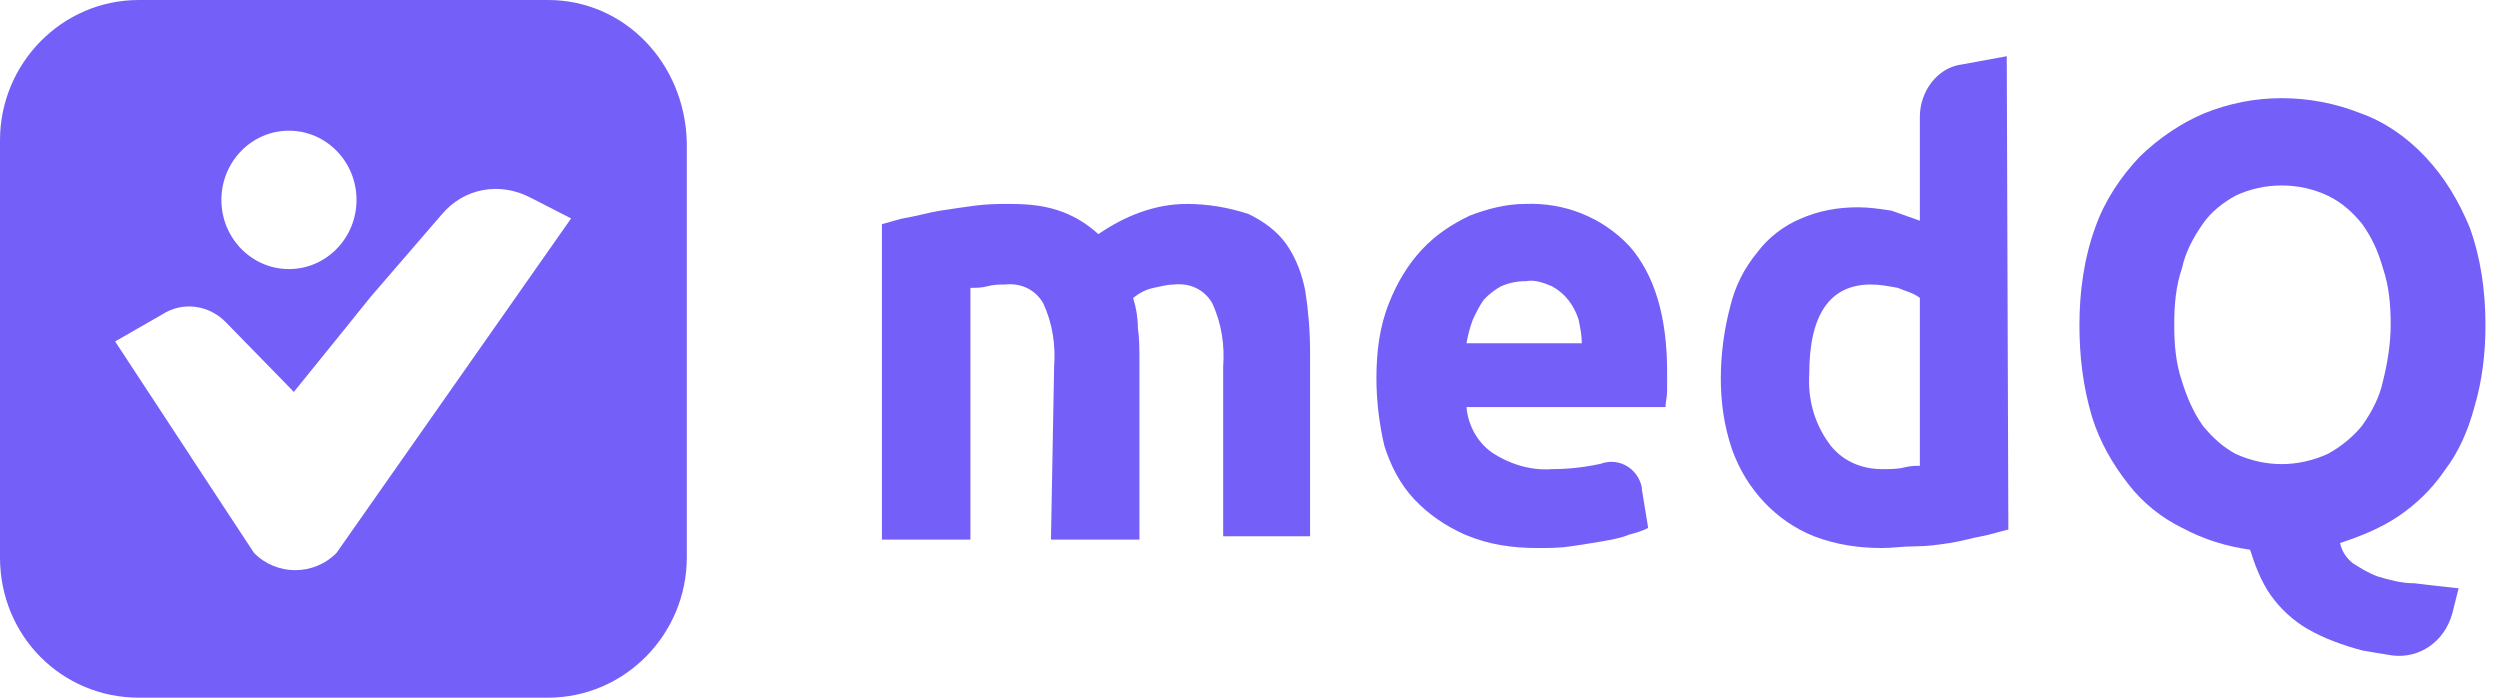
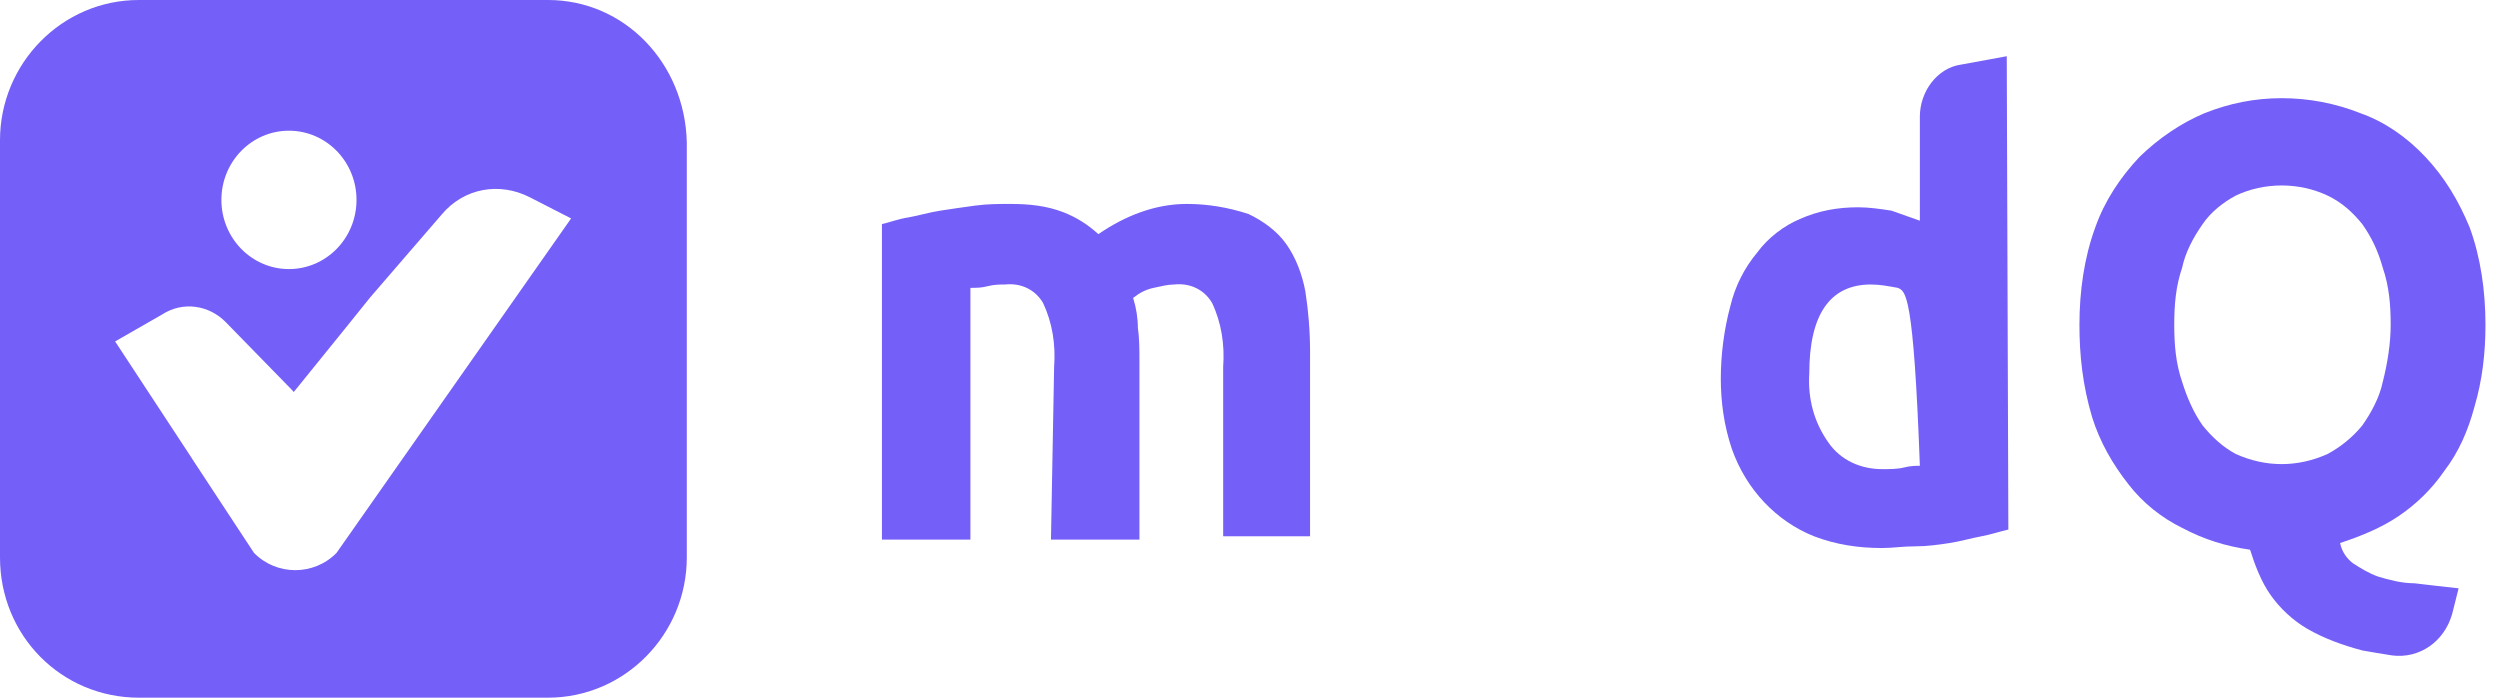
<svg xmlns="http://www.w3.org/2000/svg" width="129" height="36" viewBox="0 0 129 36" fill="none">
  <path d="M54.393 18.924C54.475 17.798 54.312 16.672 53.822 15.633C53.415 14.94 52.681 14.593 51.866 14.68C51.621 14.68 51.295 14.68 50.969 14.766C50.643 14.853 50.399 14.853 50.073 14.853V27.845H45.508V11.562C45.915 11.475 46.323 11.302 46.893 11.215C47.383 11.129 47.953 10.956 48.524 10.869C49.094 10.782 49.665 10.696 50.317 10.609C50.969 10.523 51.54 10.523 52.111 10.523C53.089 10.523 53.986 10.609 54.882 10.956C55.535 11.215 56.105 11.562 56.676 12.082C58.062 11.129 59.611 10.523 61.241 10.523C62.301 10.523 63.36 10.696 64.42 11.042C65.154 11.389 65.888 11.908 66.377 12.601C66.866 13.294 67.192 14.16 67.355 15.026C67.518 16.066 67.599 17.105 67.599 18.144V27.672H63.116V18.924C63.197 17.798 63.034 16.672 62.545 15.633C62.138 14.94 61.404 14.593 60.589 14.68C60.263 14.68 59.937 14.766 59.529 14.853C59.121 14.94 58.795 15.113 58.469 15.373C58.632 15.892 58.714 16.412 58.714 16.932C58.795 17.451 58.795 18.058 58.795 18.664V27.845H54.23L54.393 18.924Z" fill="#745FF8" />
-   <path d="M71.023 19.53C71.023 18.144 71.186 16.845 71.675 15.633C72.083 14.593 72.654 13.641 73.387 12.861C74.121 12.082 74.936 11.562 75.833 11.129C76.73 10.783 77.708 10.523 78.686 10.523C80.724 10.436 82.68 11.216 84.066 12.688C85.371 14.16 86.023 16.326 86.023 19.184C86.023 19.444 86.023 19.79 86.023 20.137C86.023 20.483 85.941 20.743 85.941 21.003H75.67C75.751 21.955 76.24 22.821 76.974 23.341C77.871 23.947 79.012 24.294 80.072 24.207C80.887 24.207 81.702 24.121 82.517 23.947C82.599 23.947 82.762 23.861 82.844 23.861C83.74 23.688 84.555 24.294 84.719 25.16V25.247L85.045 27.239C84.719 27.412 84.392 27.498 84.066 27.585C83.659 27.758 83.17 27.845 82.68 27.931C82.191 28.018 81.621 28.105 81.05 28.191C80.48 28.278 79.909 28.278 79.338 28.278C78.034 28.278 76.811 28.105 75.588 27.585C74.61 27.152 73.713 26.546 72.98 25.766C72.246 24.987 71.757 24.034 71.431 22.995C71.186 21.955 71.023 20.743 71.023 19.53ZM81.621 17.711C81.621 17.278 81.539 16.932 81.458 16.499C81.213 15.719 80.724 15.113 80.072 14.767C79.664 14.593 79.175 14.42 78.768 14.507C78.278 14.507 77.871 14.593 77.463 14.767C77.137 14.94 76.811 15.2 76.567 15.46C76.322 15.806 76.159 16.152 75.996 16.499C75.833 16.932 75.751 17.278 75.67 17.711H81.621Z" fill="#745FF8" />
-   <path d="M103.631 27.325C103.223 27.412 102.734 27.585 102.245 27.672C101.756 27.758 101.185 27.931 100.614 28.018C100.044 28.105 99.473 28.191 98.821 28.191C98.169 28.191 97.68 28.278 97.109 28.278C95.886 28.278 94.745 28.105 93.604 27.672C91.647 26.892 90.098 25.247 89.365 23.168C88.957 21.955 88.794 20.743 88.794 19.53C88.794 18.318 88.957 17.018 89.283 15.806C89.528 14.767 90.017 13.814 90.669 13.034C91.24 12.255 92.055 11.649 92.87 11.302C93.848 10.869 94.826 10.696 95.886 10.696C96.457 10.696 97.027 10.783 97.598 10.869C98.087 11.042 98.576 11.216 99.065 11.389V6.019C99.065 4.72 99.962 3.507 101.185 3.334L103.549 2.901L103.631 27.325ZM93.359 19.27C93.278 20.57 93.604 21.782 94.337 22.822C94.989 23.774 96.049 24.207 97.109 24.207C97.517 24.207 97.924 24.207 98.25 24.121C98.576 24.034 98.902 24.034 99.065 24.034V15.373C98.739 15.113 98.332 15.027 97.924 14.853C97.435 14.767 97.027 14.68 96.538 14.68C94.419 14.68 93.359 16.239 93.359 19.27Z" fill="#745FF8" />
+   <path d="M103.631 27.325C103.223 27.412 102.734 27.585 102.245 27.672C101.756 27.758 101.185 27.931 100.614 28.018C100.044 28.105 99.473 28.191 98.821 28.191C98.169 28.191 97.68 28.278 97.109 28.278C95.886 28.278 94.745 28.105 93.604 27.672C91.647 26.892 90.098 25.247 89.365 23.168C88.957 21.955 88.794 20.743 88.794 19.53C88.794 18.318 88.957 17.018 89.283 15.806C89.528 14.767 90.017 13.814 90.669 13.034C91.24 12.255 92.055 11.649 92.87 11.302C93.848 10.869 94.826 10.696 95.886 10.696C96.457 10.696 97.027 10.783 97.598 10.869C98.087 11.042 98.576 11.216 99.065 11.389V6.019C99.065 4.72 99.962 3.507 101.185 3.334L103.549 2.901L103.631 27.325ZM93.359 19.27C93.278 20.57 93.604 21.782 94.337 22.822C94.989 23.774 96.049 24.207 97.109 24.207C97.517 24.207 97.924 24.207 98.25 24.121C98.576 24.034 98.902 24.034 99.065 24.034C98.739 15.113 98.332 15.027 97.924 14.853C97.435 14.767 97.027 14.68 96.538 14.68C94.419 14.68 93.359 16.239 93.359 19.27Z" fill="#745FF8" />
  <path d="M128.25 16.759C128.25 18.231 128.087 19.617 127.679 21.003C127.353 22.215 126.864 23.341 126.13 24.294C125.478 25.247 124.663 26.026 123.766 26.633C122.87 27.239 121.81 27.672 120.75 28.018C120.832 28.451 121.076 28.798 121.402 29.058C121.81 29.318 122.218 29.577 122.707 29.751C123.277 29.924 123.929 30.097 124.582 30.097C125.315 30.184 126.049 30.27 126.864 30.357L126.538 31.656C126.13 33.129 124.826 33.995 123.44 33.821C122.87 33.735 122.381 33.648 121.891 33.562C120.913 33.302 119.935 32.955 119.038 32.436C118.305 32.002 117.652 31.396 117.163 30.703C116.674 30.011 116.348 29.144 116.104 28.365C114.881 28.192 113.739 27.845 112.598 27.239C111.538 26.719 110.56 25.94 109.826 24.987C109.011 23.948 108.359 22.822 107.952 21.523C107.462 19.877 107.299 18.318 107.299 16.759C107.299 15.027 107.544 13.294 108.115 11.736C108.604 10.35 109.419 9.137 110.397 8.098C111.375 7.145 112.517 6.366 113.739 5.846C115.044 5.326 116.348 5.066 117.734 5.066C119.12 5.066 120.506 5.326 121.81 5.846C123.033 6.279 124.174 7.058 125.152 8.098C126.13 9.137 126.864 10.35 127.435 11.736C128.005 13.294 128.25 15.027 128.25 16.759ZM112.191 16.759C112.191 17.798 112.272 18.751 112.598 19.704C112.843 20.483 113.169 21.263 113.658 21.956C114.147 22.562 114.718 23.082 115.37 23.428C116.919 24.121 118.549 24.121 120.098 23.428C120.75 23.082 121.402 22.562 121.891 21.956C122.381 21.263 122.788 20.483 122.951 19.704C123.196 18.751 123.359 17.712 123.359 16.759C123.359 15.72 123.277 14.767 122.951 13.814C122.707 12.948 122.381 12.255 121.891 11.562C121.402 10.956 120.832 10.436 120.098 10.09C119.364 9.743 118.549 9.57 117.734 9.57C116.919 9.57 116.104 9.743 115.37 10.09C114.718 10.436 114.066 10.956 113.658 11.562C113.169 12.255 112.761 13.035 112.598 13.814C112.272 14.767 112.191 15.72 112.191 16.759Z" fill="#745FF8" />
  <path fill-rule="evenodd" clip-rule="evenodd" d="M7.165 0H28.274C32.243 0 35.342 3.273 35.439 7.339V28.76C35.439 32.727 32.243 36 28.274 36H7.165C3.195 36 0 32.826 0 28.76V7.24C0 3.273 3.195 0 7.165 0ZM18.396 10.314C18.396 12.286 16.835 13.884 14.91 13.884C12.985 13.884 11.424 12.286 11.424 10.314C11.424 8.342 12.985 6.744 14.91 6.744C16.835 6.744 18.396 8.342 18.396 10.314ZM15.042 20.098L11.653 16.627C10.781 15.734 9.426 15.536 8.361 16.23L5.94 17.618L9.915 23.671C9.914 23.67 9.912 23.669 9.91 23.668L13.032 28.416L13.105 28.527C14.267 29.718 16.204 29.718 17.366 28.527L17.366 28.527L29.469 11.271L27.339 10.18C25.79 9.387 23.95 9.684 22.788 11.073L19.108 15.337C19.108 15.337 16.987 17.981 15.158 20.227C15.083 20.144 15.042 20.098 15.042 20.098Z" fill="#745FF8" />
</svg>